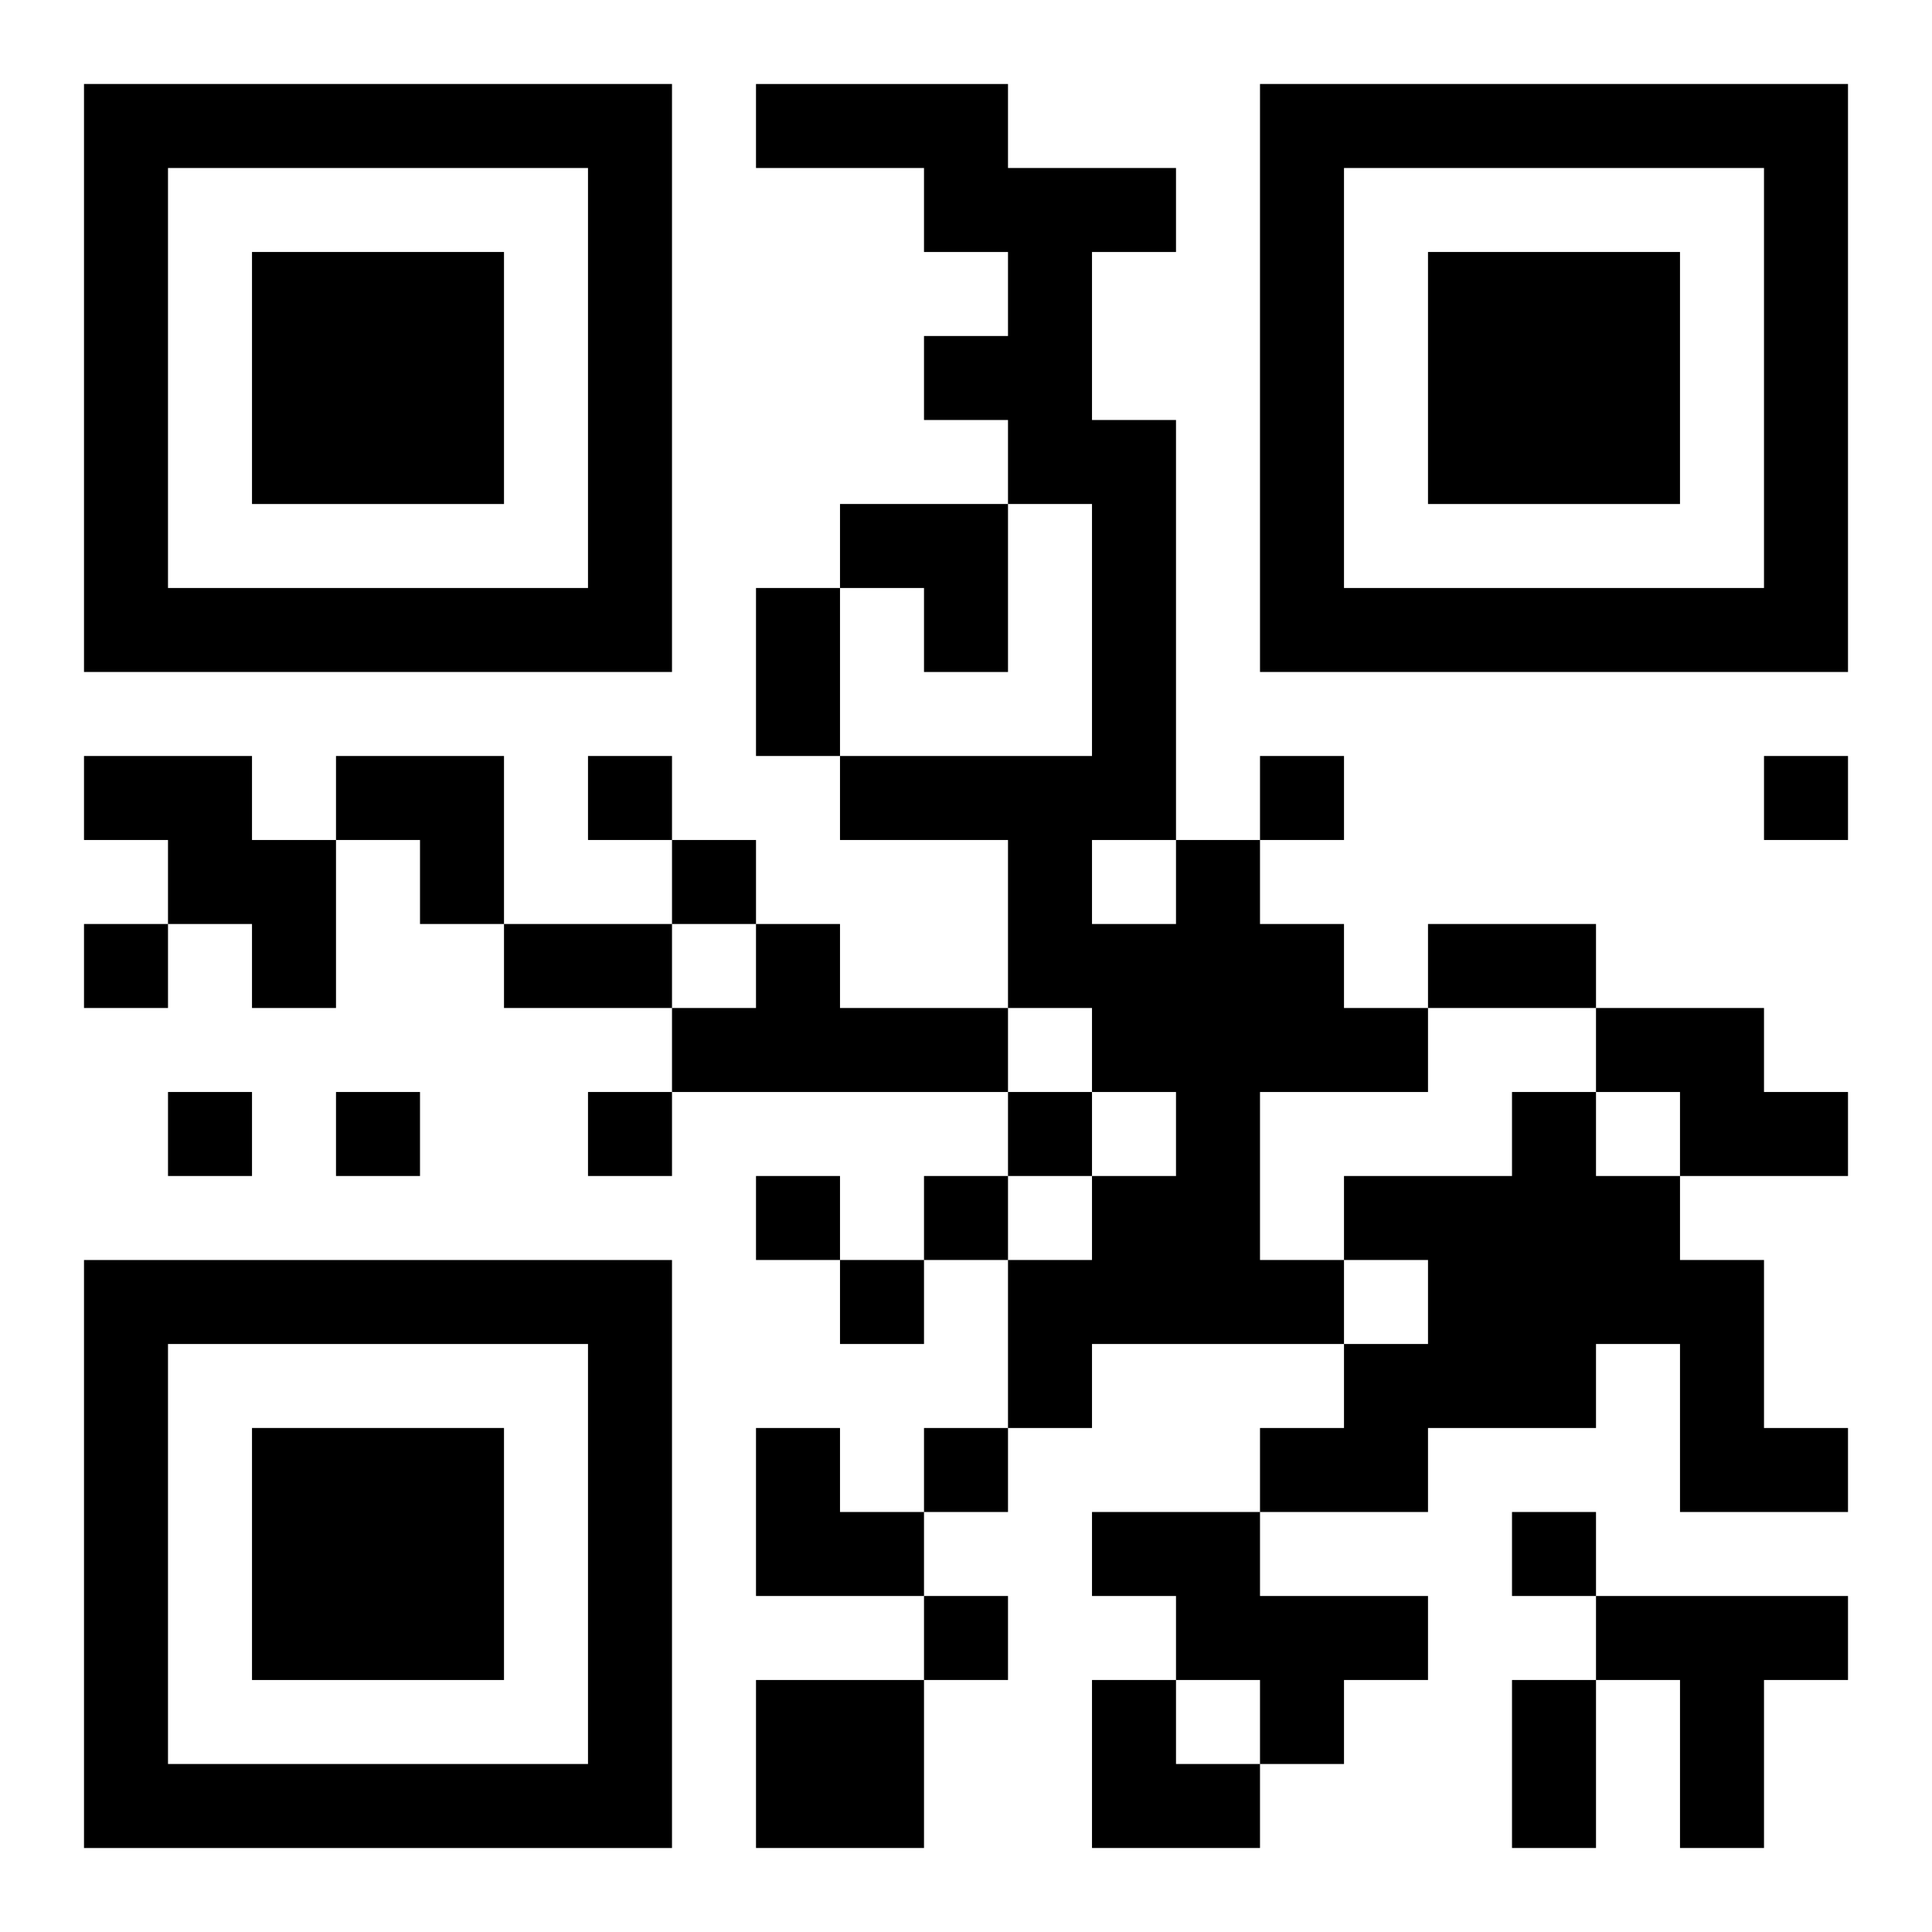
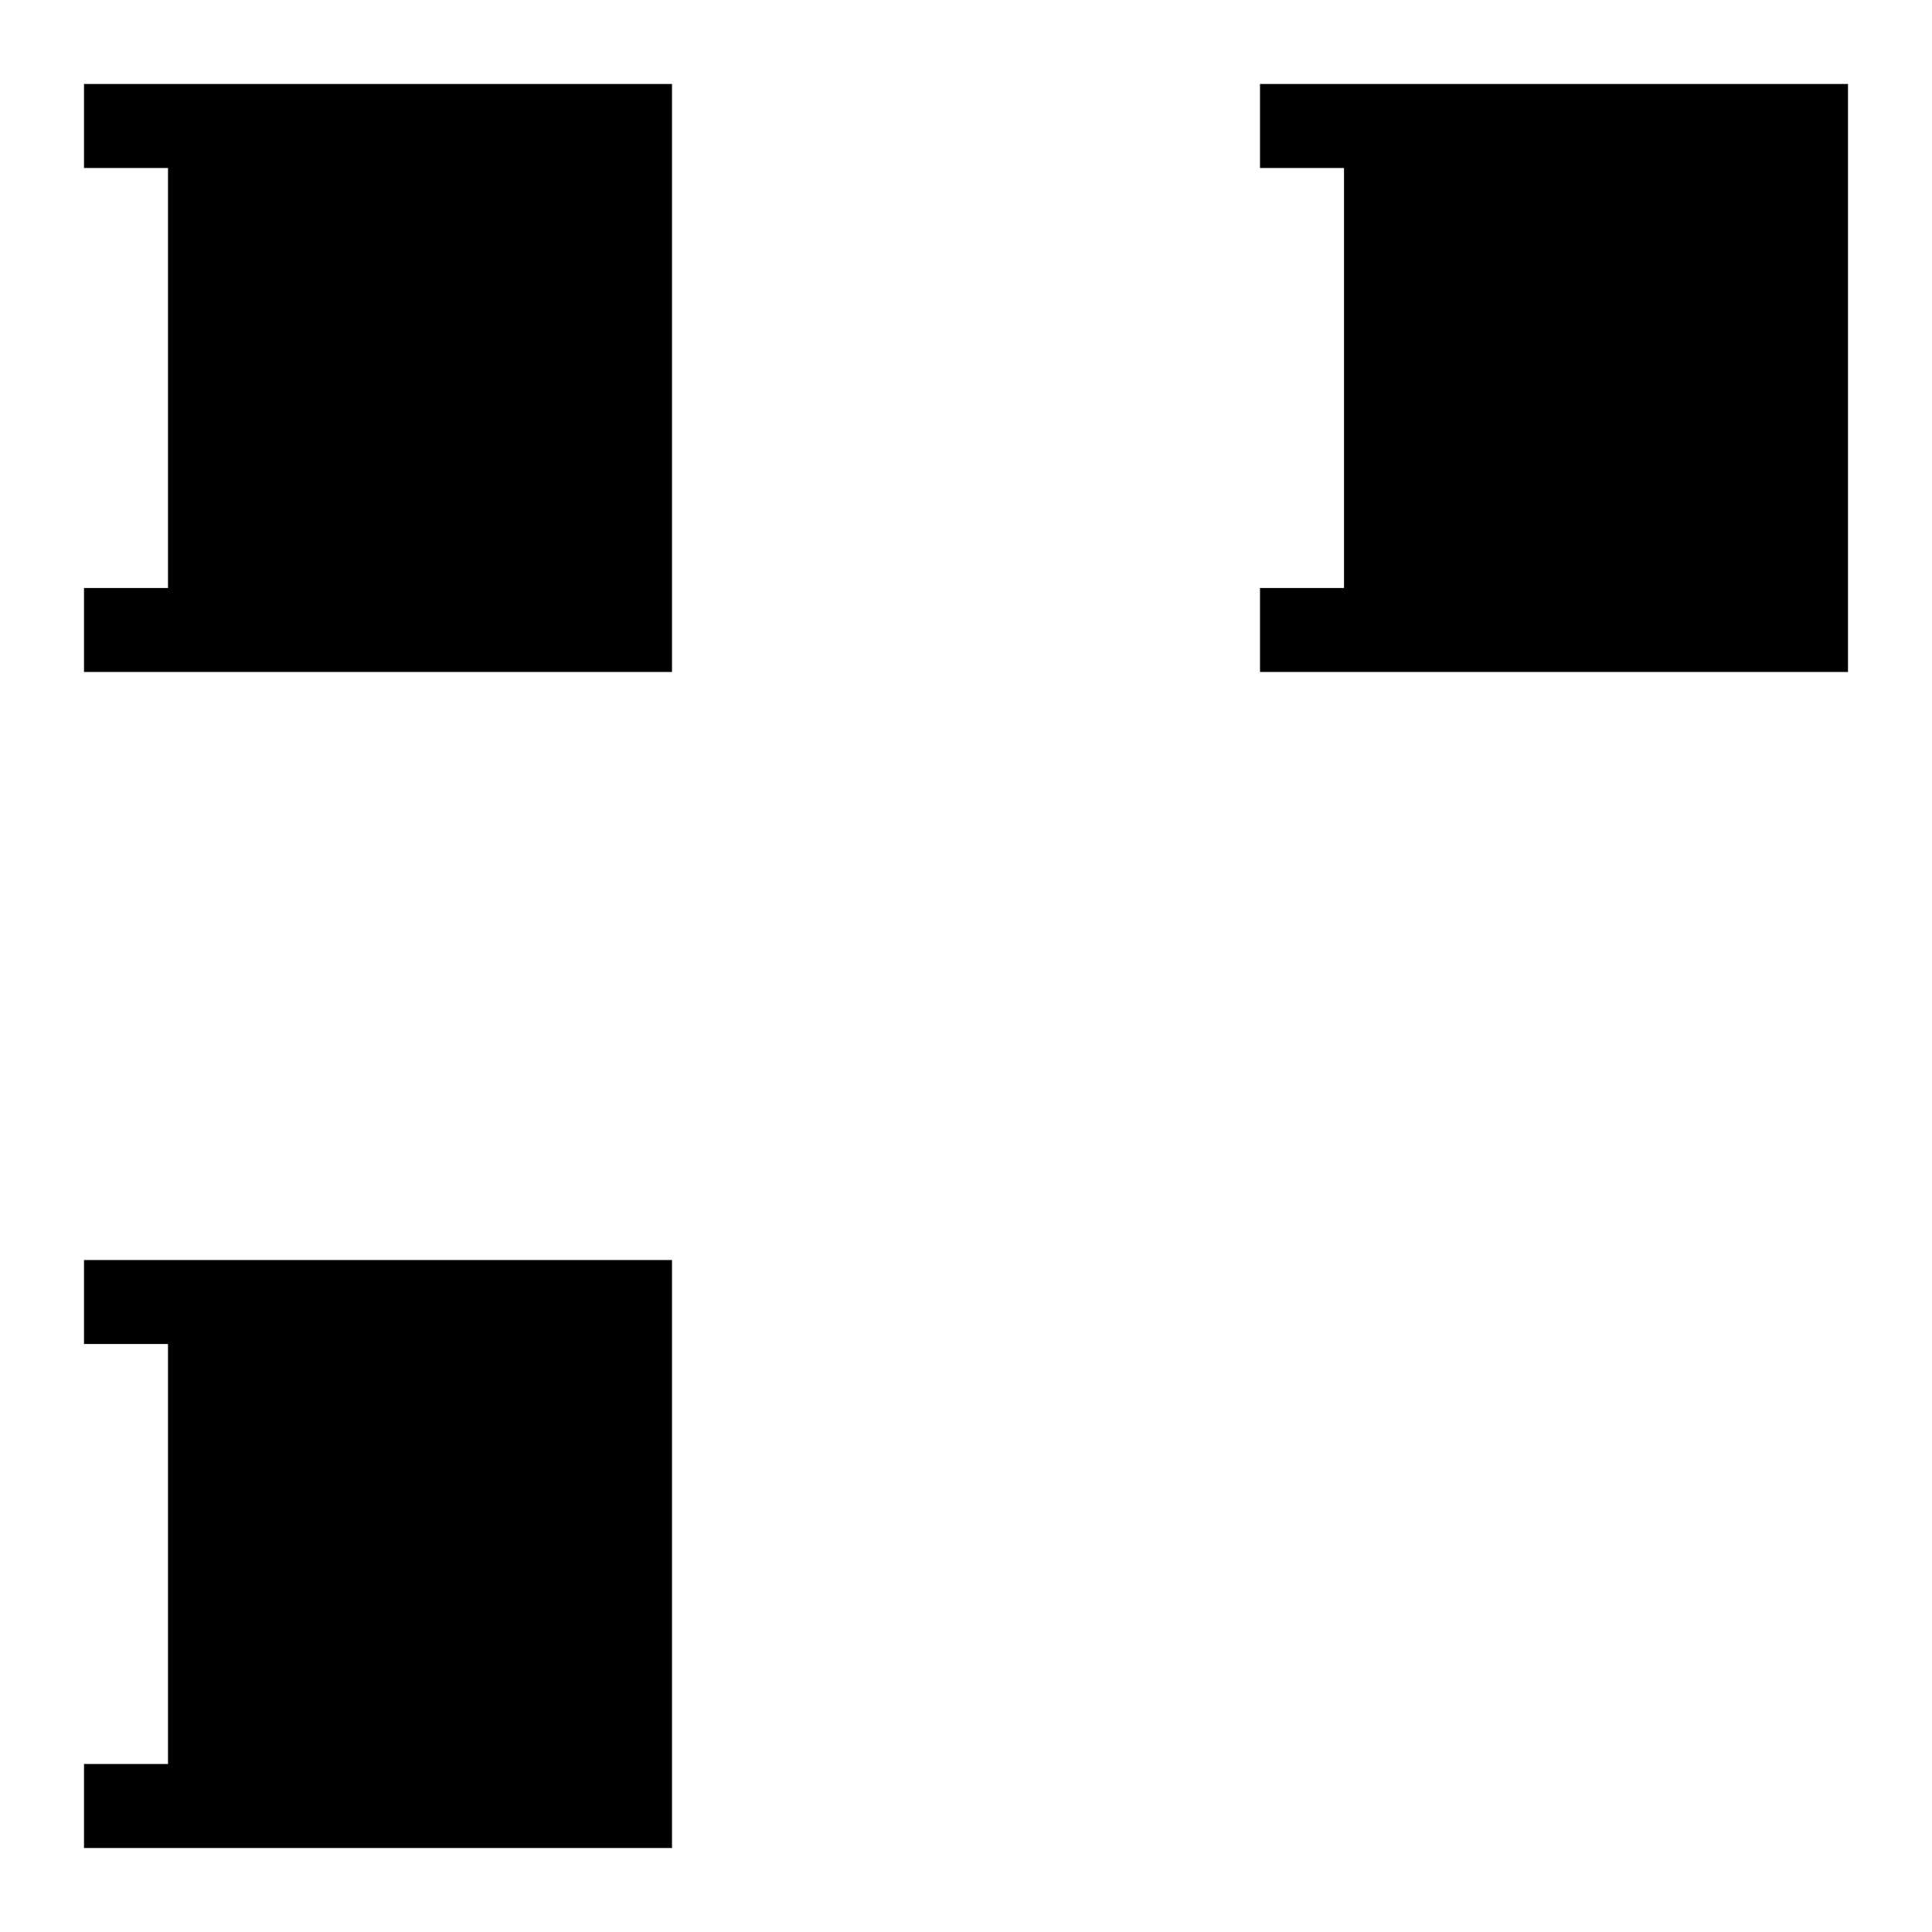
<svg xmlns="http://www.w3.org/2000/svg" xmlns:xlink="http://www.w3.org/1999/xlink" width="250" height="250" baseProfile="full" version="1.1" viewBox="-1 -1 23 23">
  <symbol id="a">
-     <path d="m0 7v7h7v-7h-7zm1 1h5v5h-5v-5zm1 1v3h3v-3h-3z" />
+     <path d="m0 7v7h7v-7h-7zm1 1v5h-5v-5zm1 1v3h3v-3h-3z" />
  </symbol>
  <use y="-7" xlink:href="#a" />
  <use y="7" xlink:href="#a" />
  <use x="14" y="-7" xlink:href="#a" />
-   <path d="m0 8h2v1h1v2h-1v-1h-1v-1h-1v-1m13 1h1v1h1v1h1v1h-2v2h1v1h-3v1h-1v-2h1v-1h1v-1h-1v-1h-1v-2h-2v-1h3v-3h-1v-1h-1v-1h1v-1h-1v-1h-2v-1h3v1h2v1h-1v2h1v5m-1 0v1h1v-1h-1m-4 1h1v1h2v1h-4v-1h1v-1m10 1h2v1h1v1h-2v-1h-1v-1m-1 1h1v1h1v1h1v2h1v1h-2v-2h-1v1h-2v1h-2v-1h1v-1h1v-1h-1v-1h2v-1m-5 5h2v1h2v1h-1v1h-1v-1h-1v-1h-1v-1m6 1h3v1h-1v2h-1v-2h-1v-1m-10 1h2v2h-2v-2m-2-11v1h1v-1h-1m8 0v1h1v-1h-1m6 0v1h1v-1h-1m-13 1v1h1v-1h-1m-7 1v1h1v-1h-1m1 2v1h1v-1h-1m2 0v1h1v-1h-1m3 0v1h1v-1h-1m5 0v1h1v-1h-1m-3 1v1h1v-1h-1m2 0v1h1v-1h-1m-1 1v1h1v-1h-1m1 2v1h1v-1h-1m7 1v1h1v-1h-1m-7 1v1h1v-1h-1m-2-12h1v2h-1v-2m-3 4h2v1h-2v-1m11 0h2v1h-2v-1m1 9h1v2h-1v-2m-8-14h2v2h-1v-1h-1zm-6 3h2v2h-1v-1h-1zm5 8h1v1h1v1h-2zm4 3h1v1h1v1h-2z" />
</svg>